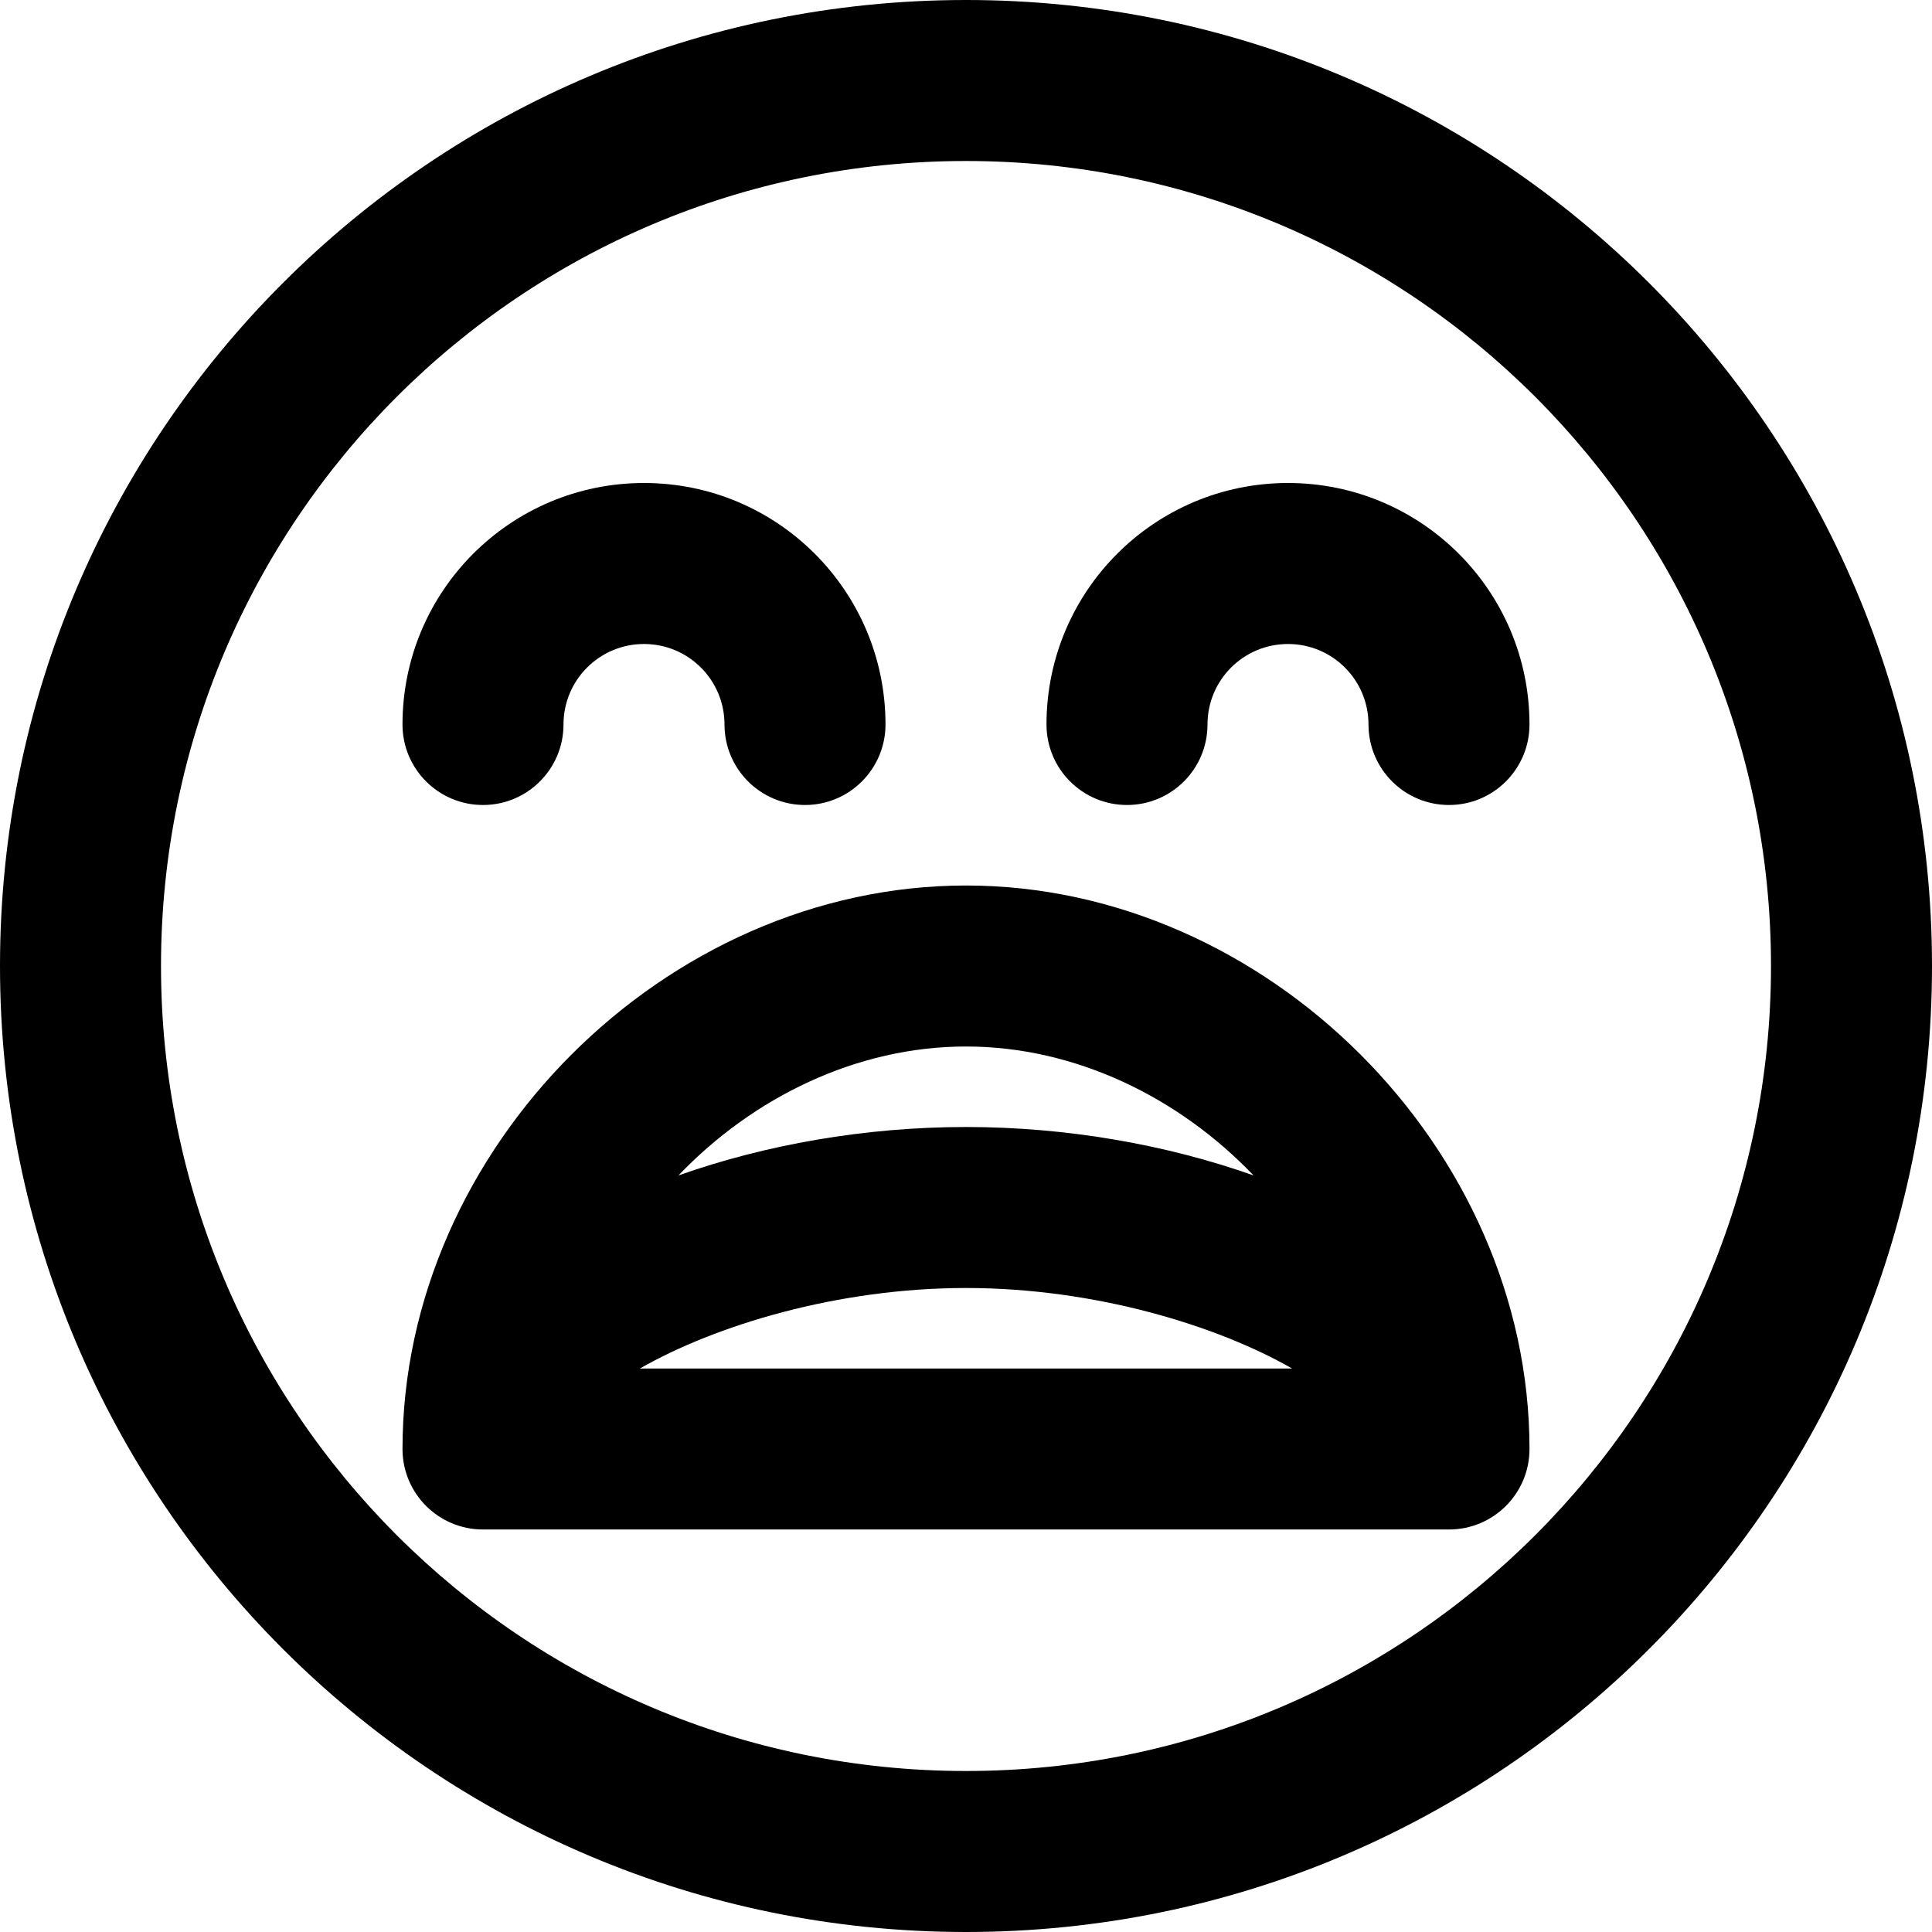
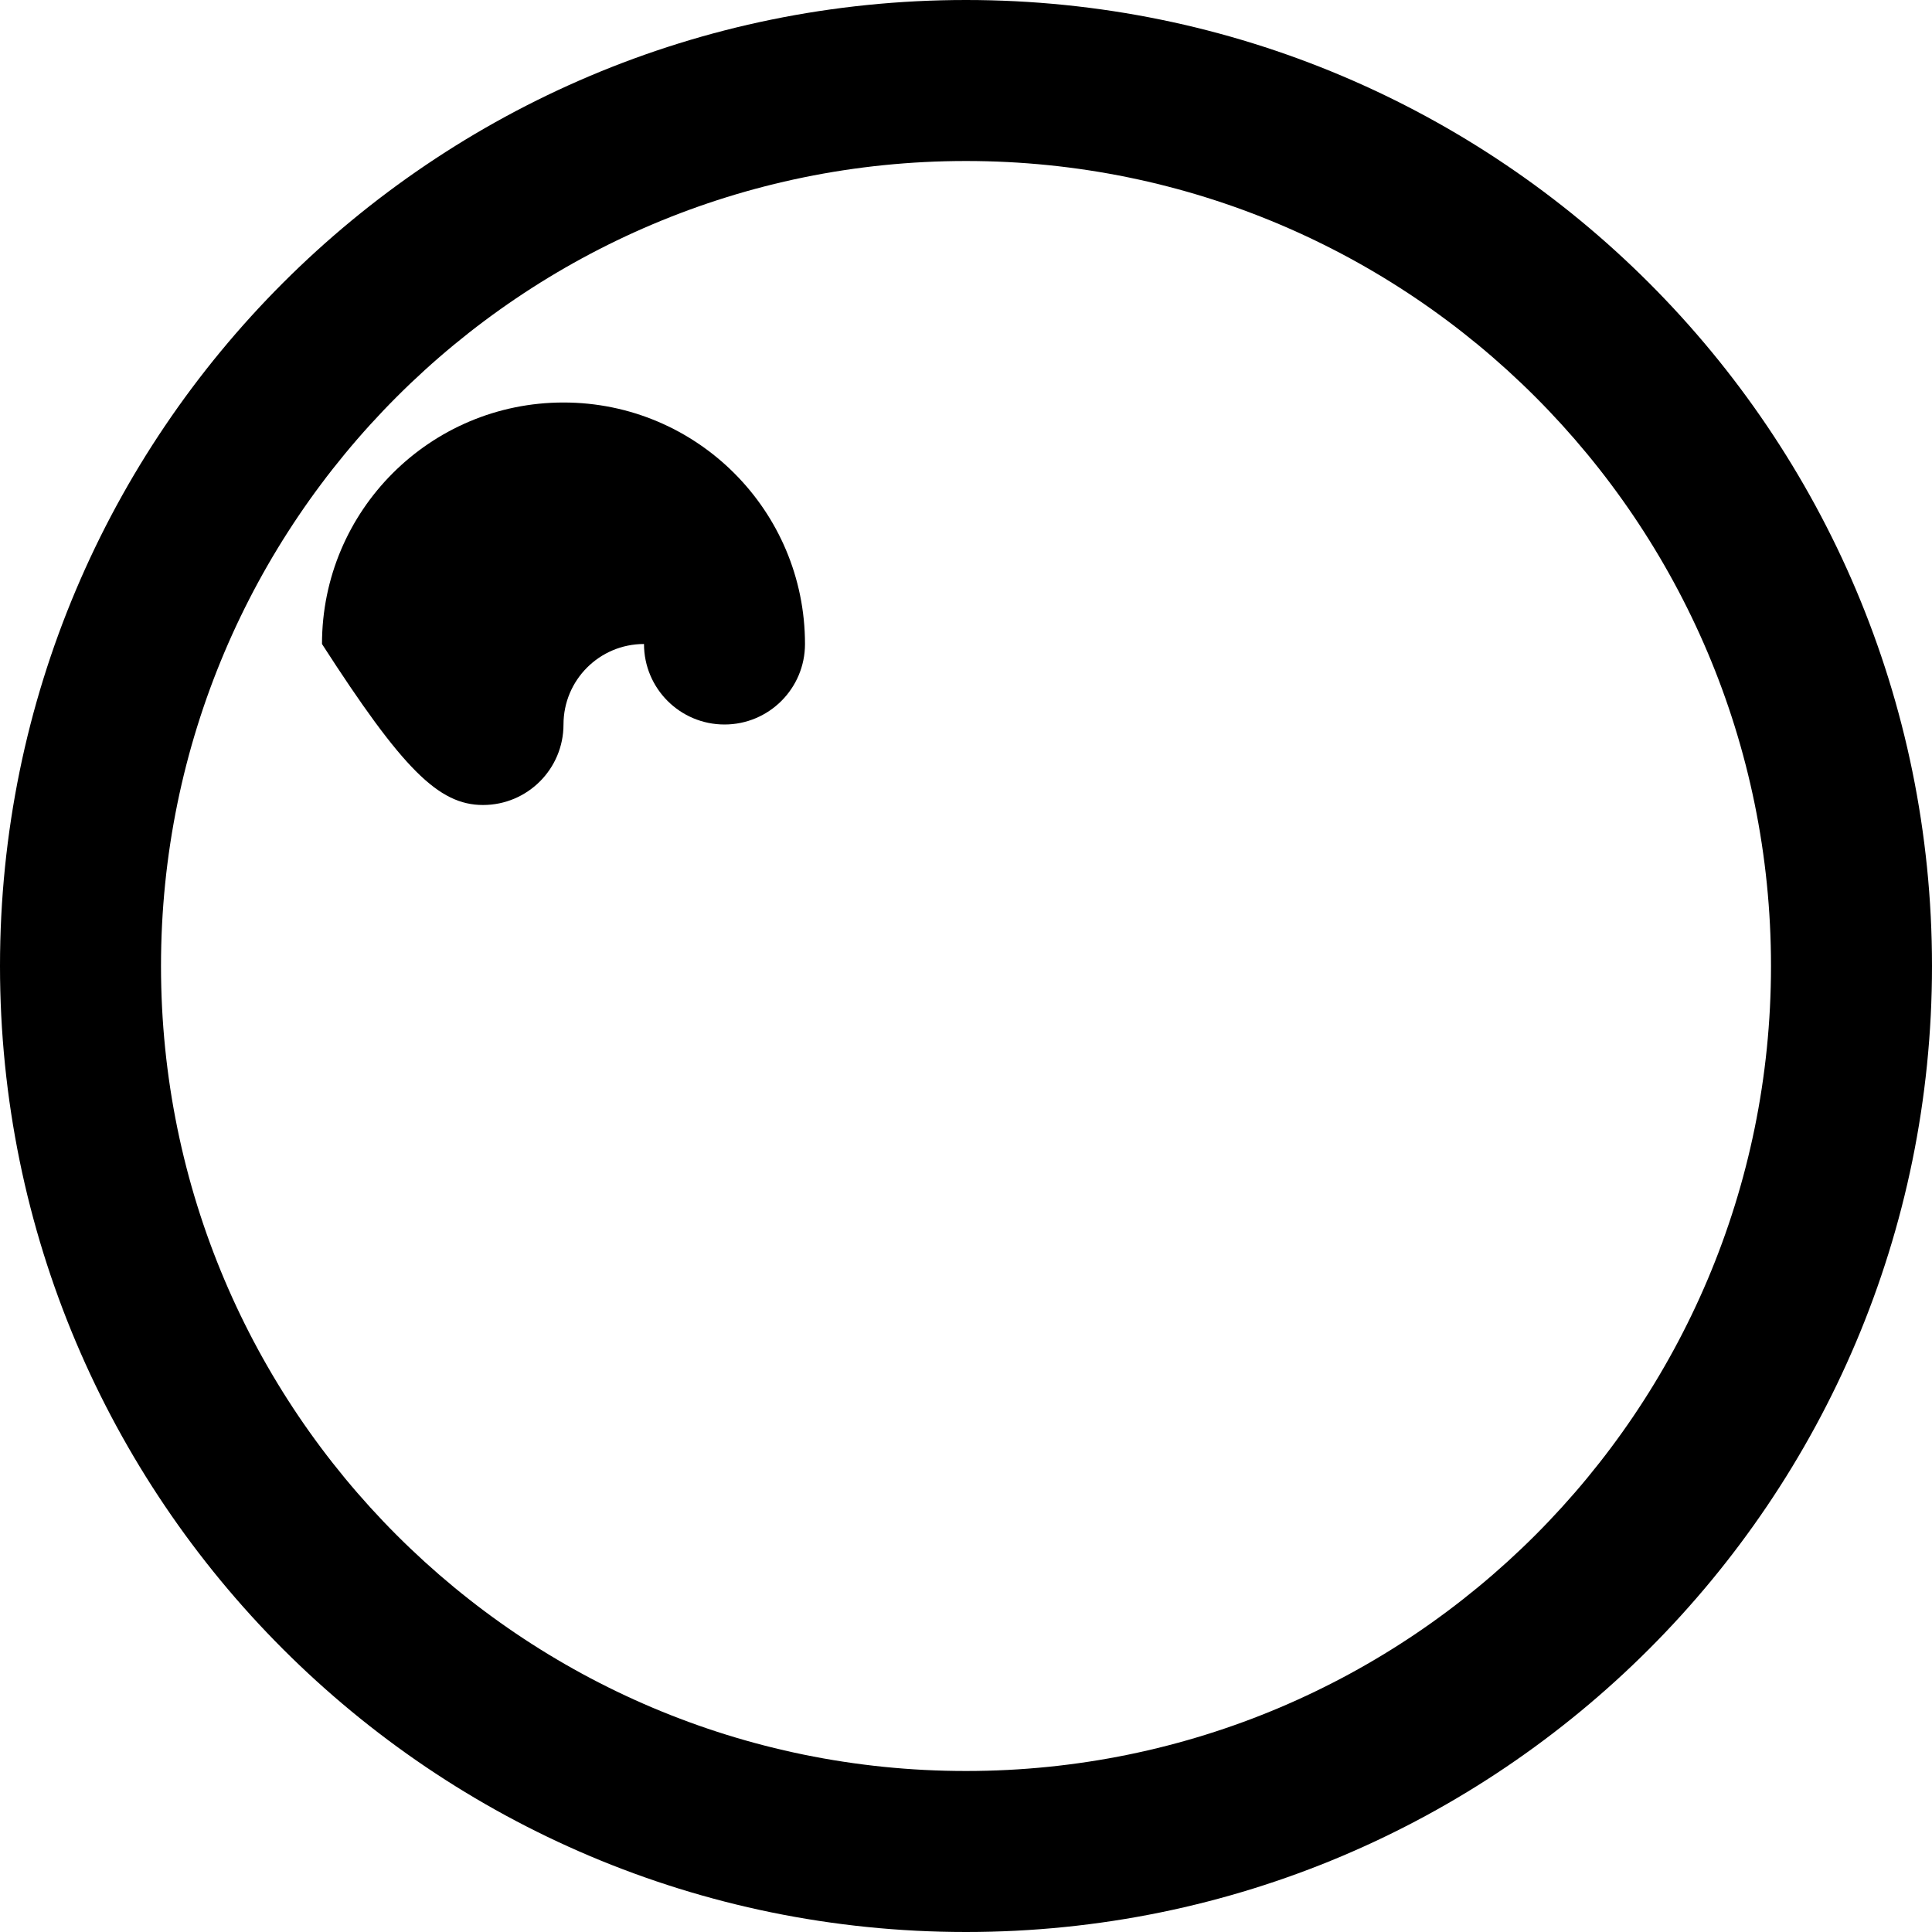
<svg xmlns="http://www.w3.org/2000/svg" fill="#000000" height="800px" width="800px" version="1.1" id="Layer_1" viewBox="0 0 512 512" xml:space="preserve">
  <g>
    <g>
      <g>
        <path d="M256,0C114.618,0,0,114.618,0,256s114.618,256,256,256s256-114.618,256-256S397.382,0,256,0z M256,469.333     c-117.818,0-213.333-95.515-213.333-213.333S138.182,42.667,256,42.667S469.333,138.182,469.333,256S373.818,469.333,256,469.333     z" />
-         <path d="M256,234.667c-79.665,0-149.333,69.669-149.333,149.333c0,11.782,9.551,21.333,21.333,21.333h256     c11.782,0,21.333-9.551,21.333-21.333C405.333,304.335,335.665,234.667,256,234.667z M256,277.333     c28.931,0,56.389,13.447,76.2,34.167c-23.004-8.143-49.424-12.833-76.2-12.833s-53.196,4.69-76.2,12.833     C199.611,290.781,227.069,277.333,256,277.333z M342.416,362.667H169.584c19.956-11.424,52.331-21.333,86.416-21.333     S322.46,351.243,342.416,362.667z" />
-         <path d="M128,213.333c11.782,0,21.333-9.551,21.333-21.333c0-11.791,9.542-21.333,21.333-21.333S192,180.209,192,192     c0,11.782,9.551,21.333,21.333,21.333c11.782,0,21.333-9.551,21.333-21.333c0-35.355-28.645-64-64-64s-64,28.645-64,64     C106.667,203.782,116.218,213.333,128,213.333z" />
-         <path d="M341.333,128c-35.355,0-64,28.645-64,64c0,11.782,9.551,21.333,21.333,21.333c11.782,0,21.333-9.551,21.333-21.333     c0-11.791,9.542-21.333,21.333-21.333c11.791,0,21.333,9.542,21.333,21.333c0,11.782,9.551,21.333,21.333,21.333     c11.782,0,21.333-9.551,21.333-21.333C405.333,156.645,376.689,128,341.333,128z" />
+         <path d="M128,213.333c11.782,0,21.333-9.551,21.333-21.333c0-11.791,9.542-21.333,21.333-21.333c0,11.782,9.551,21.333,21.333,21.333c11.782,0,21.333-9.551,21.333-21.333c0-35.355-28.645-64-64-64s-64,28.645-64,64     C106.667,203.782,116.218,213.333,128,213.333z" />
      </g>
    </g>
  </g>
</svg>